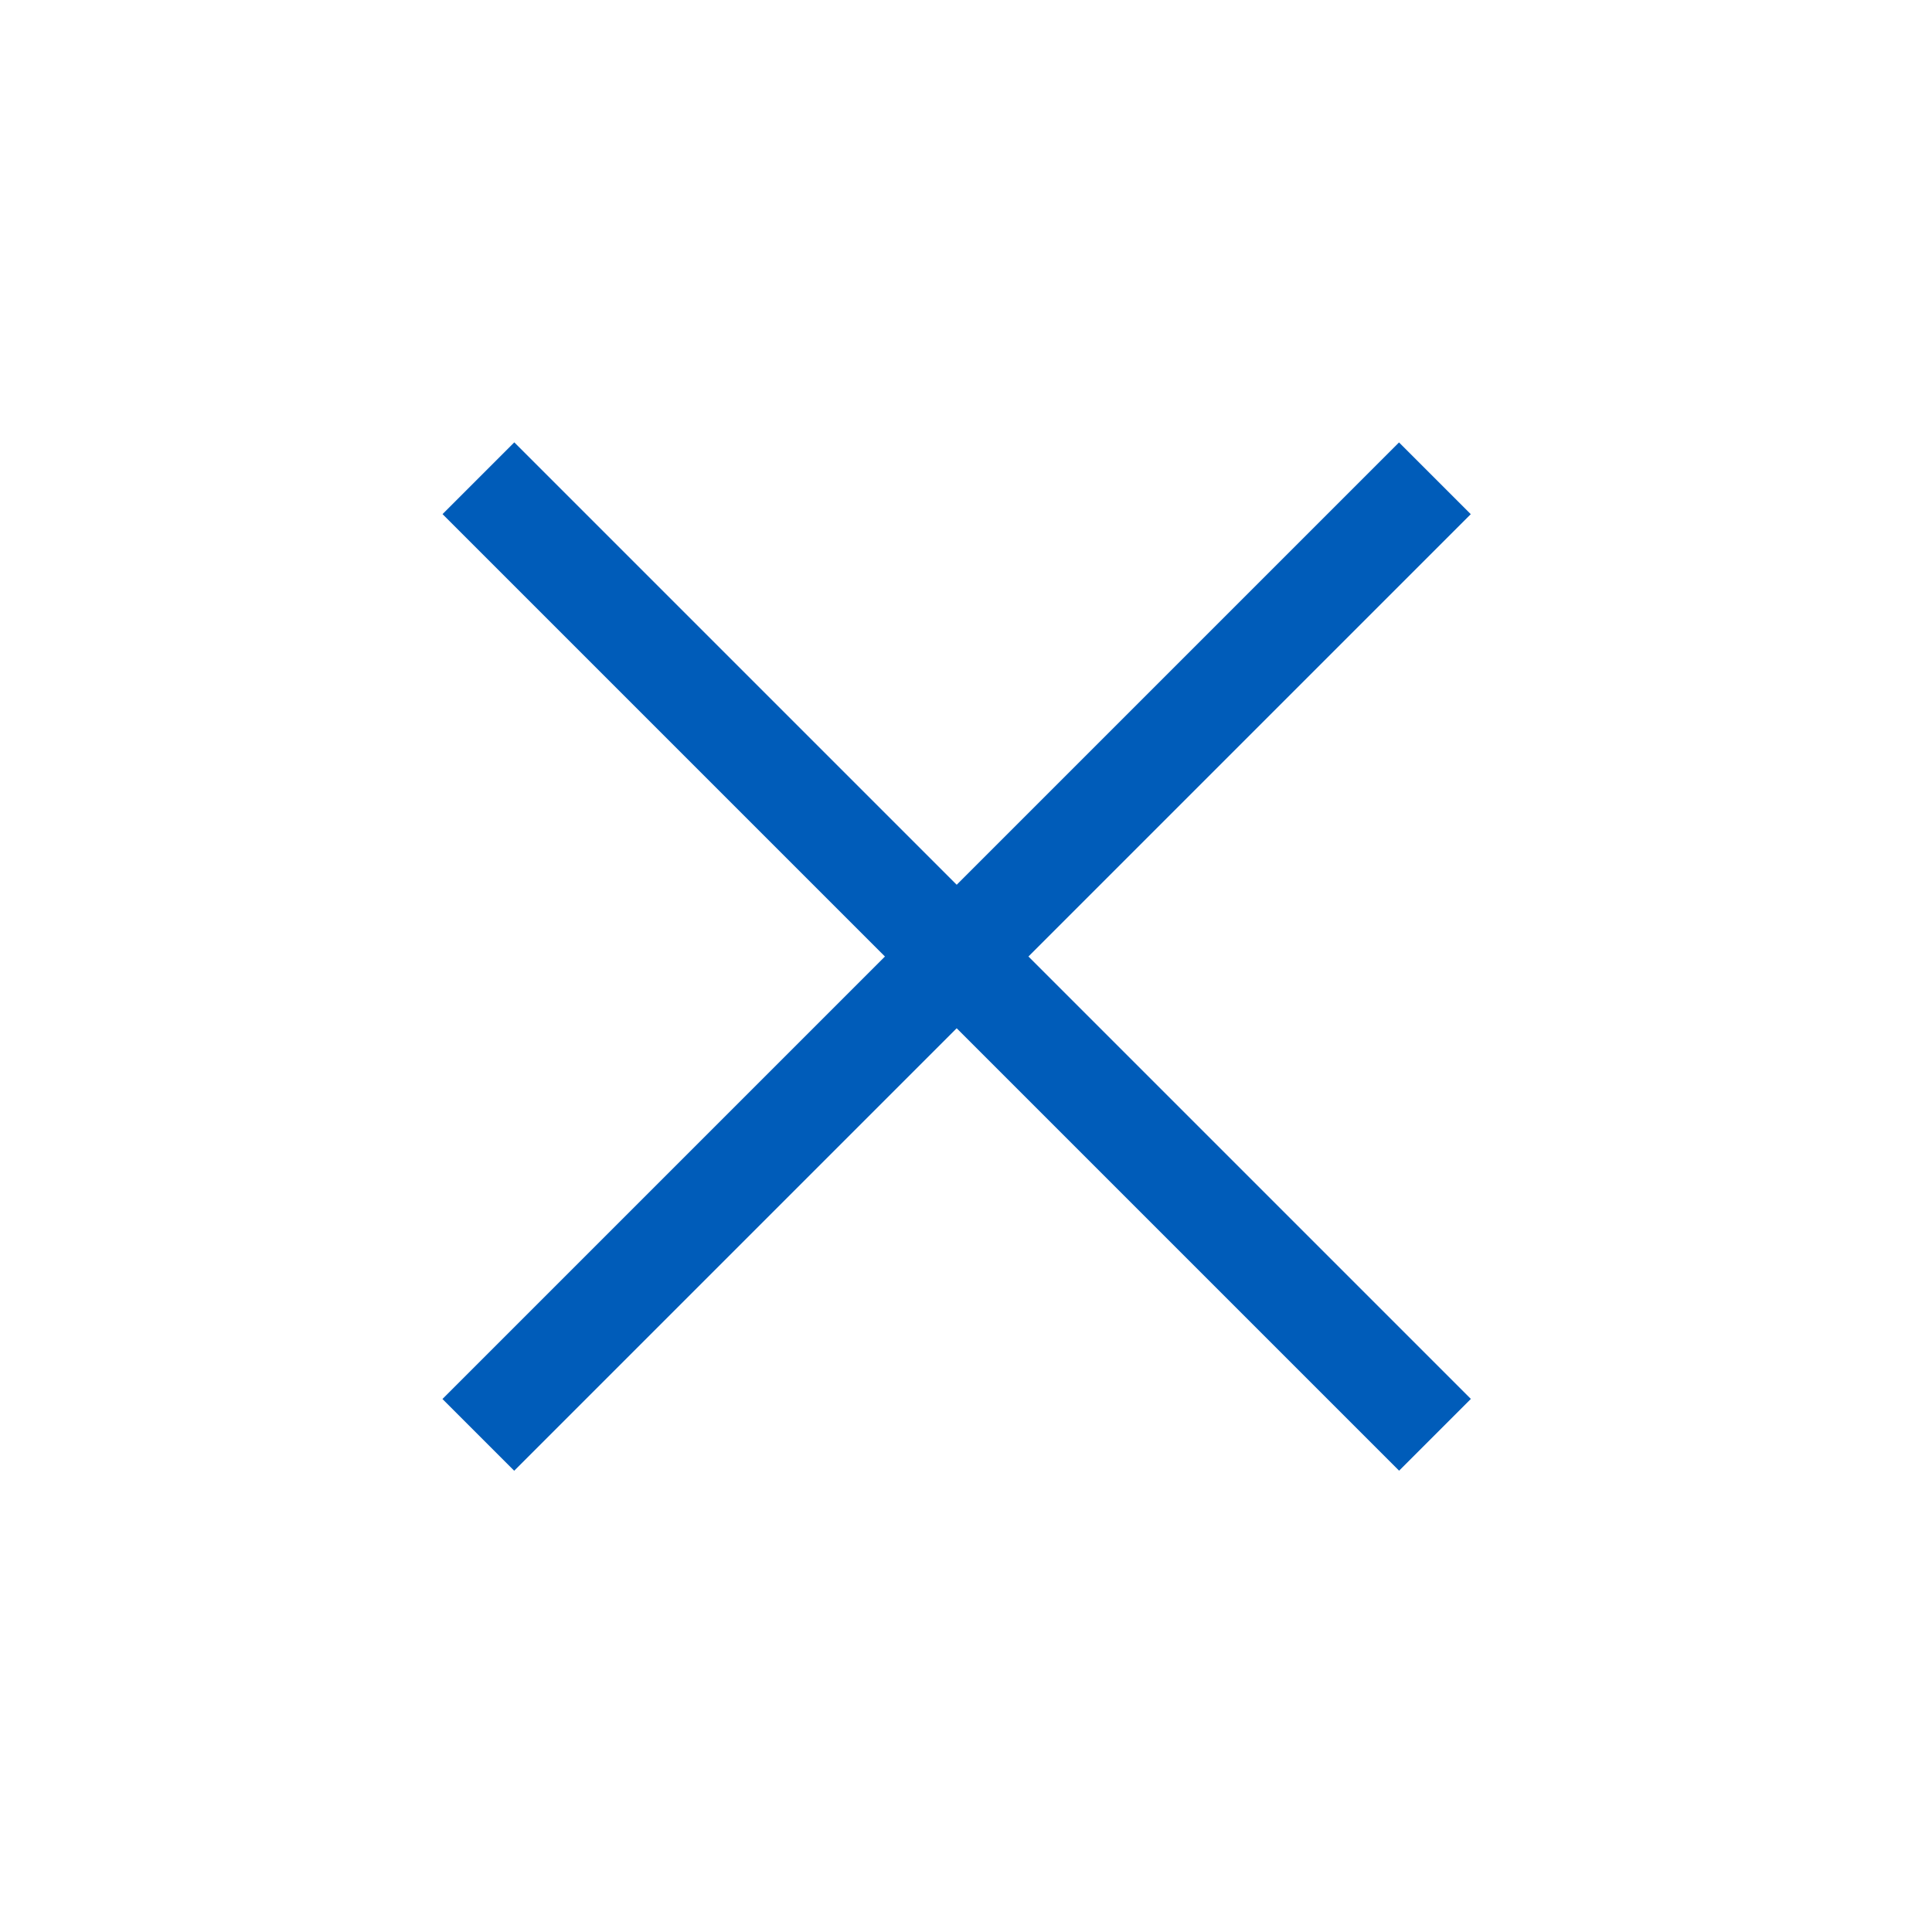
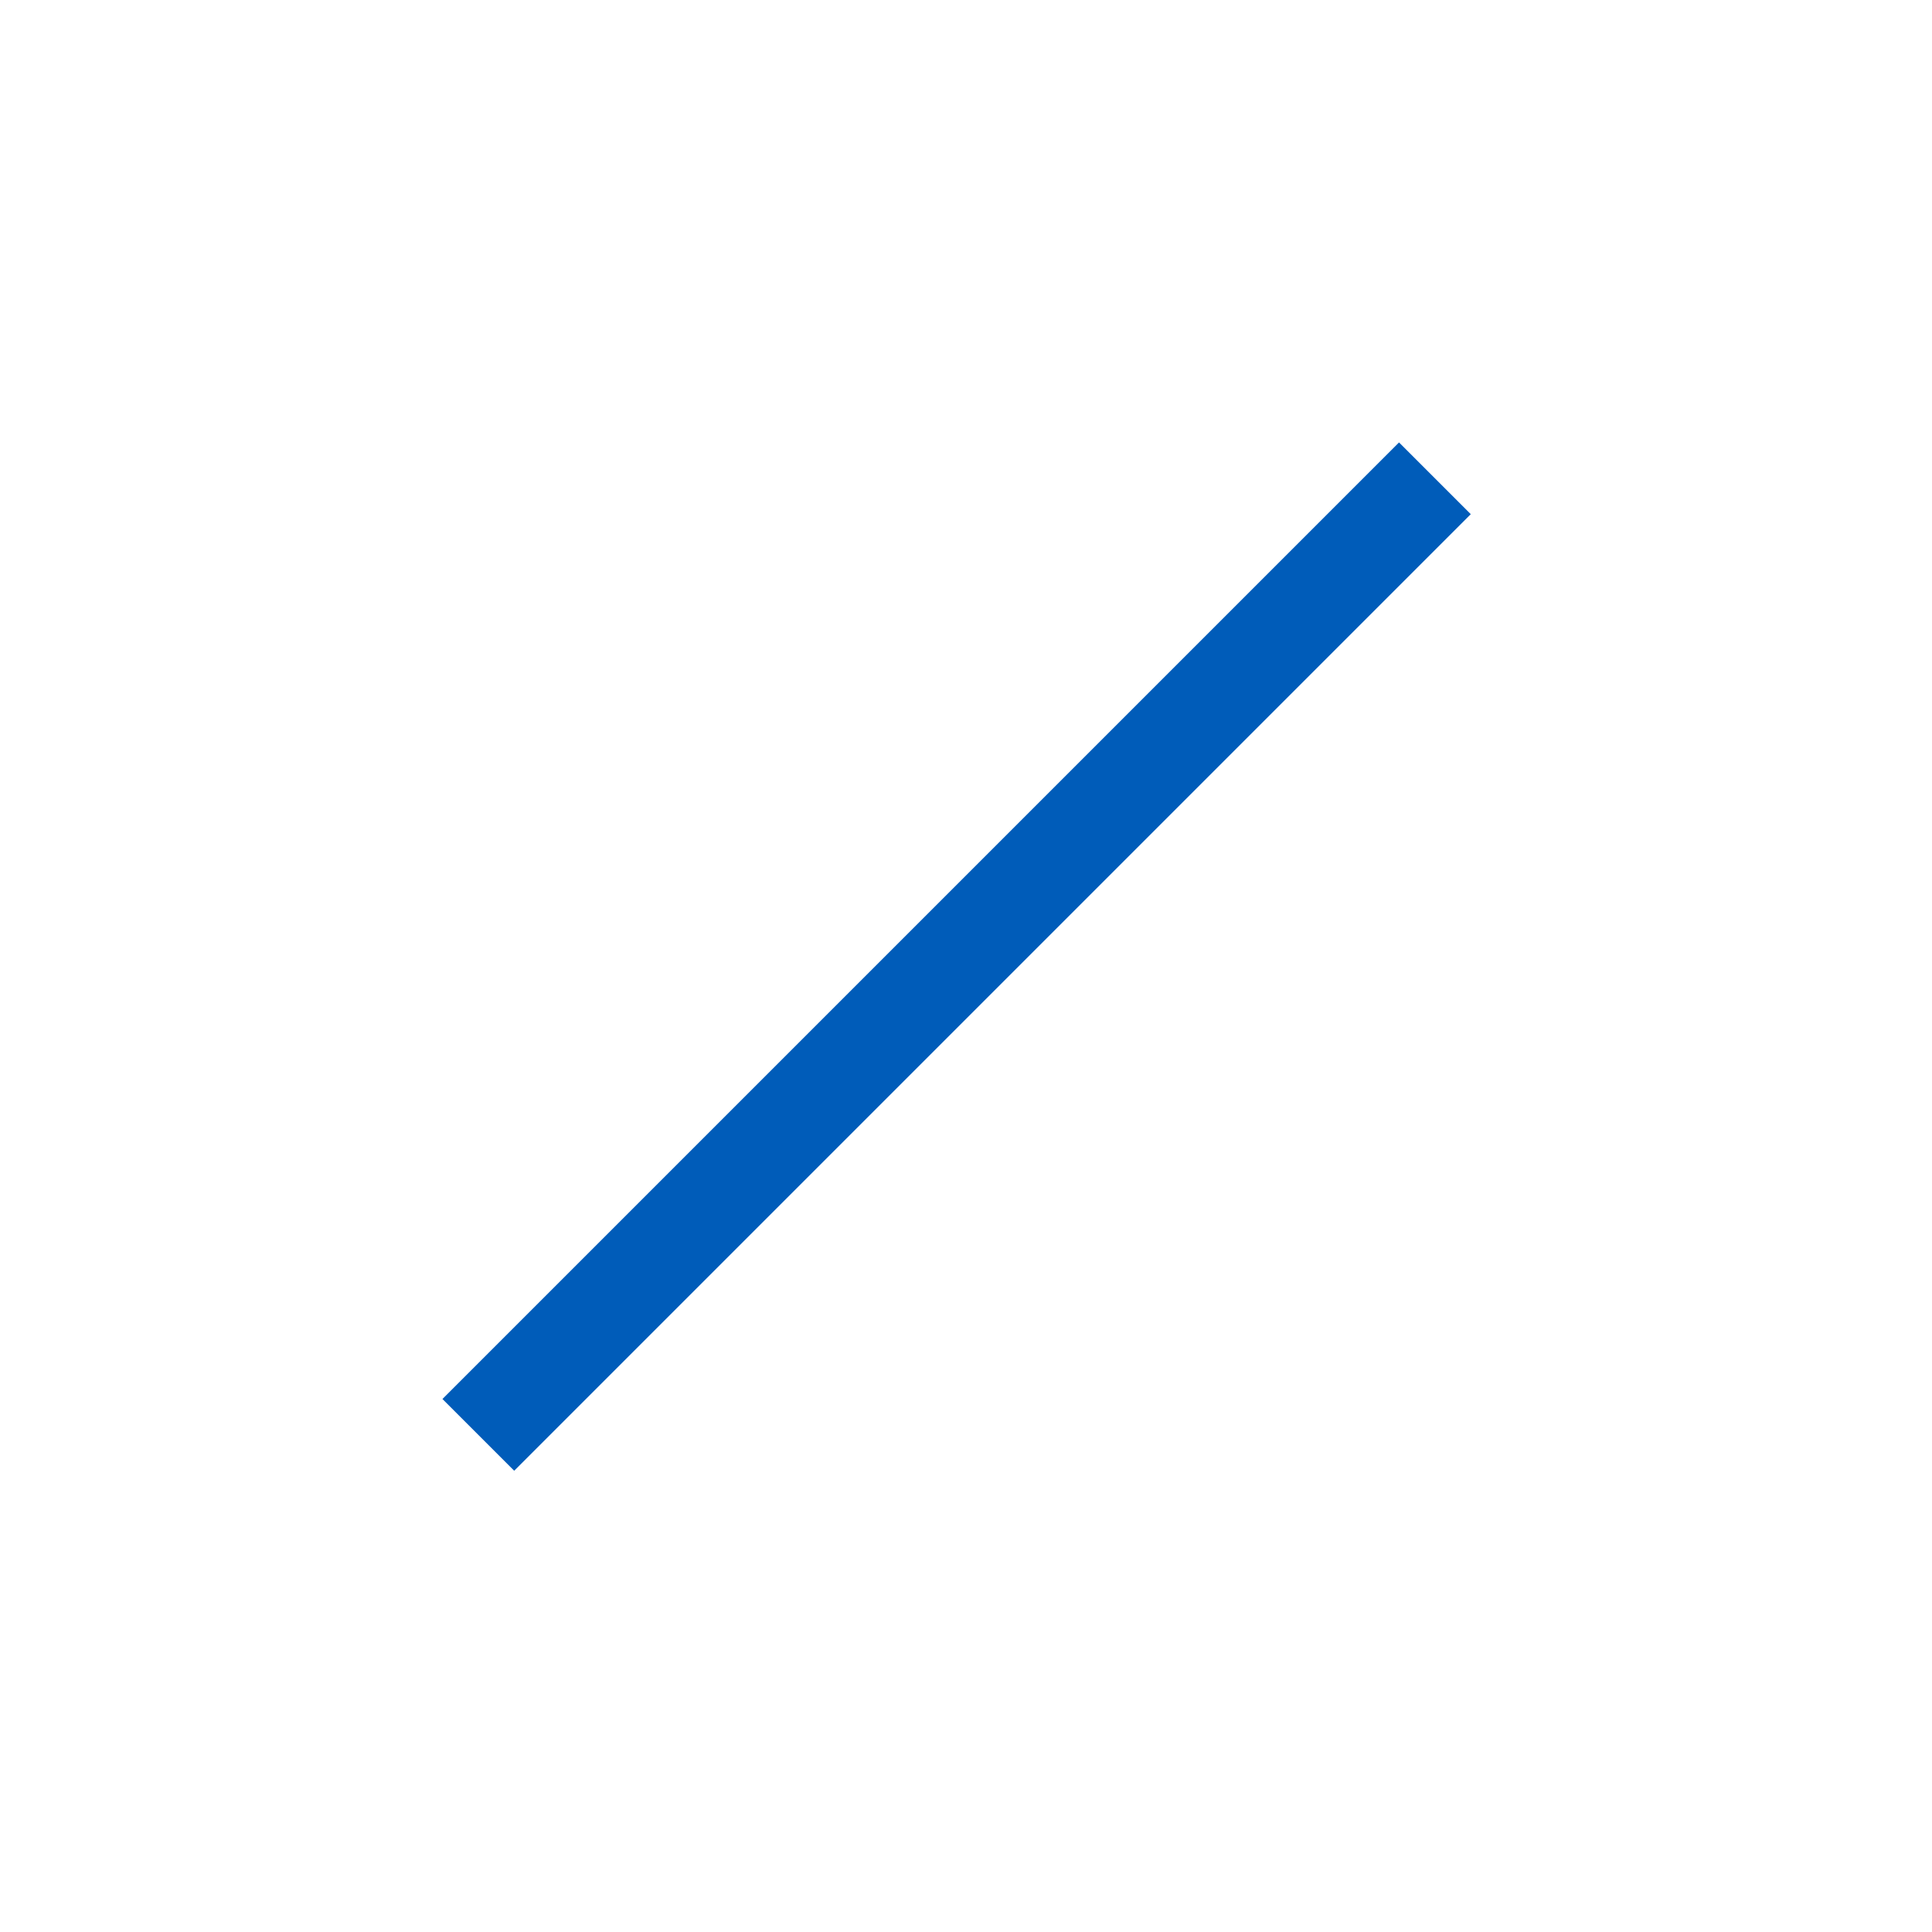
<svg xmlns="http://www.w3.org/2000/svg" width="69" height="69" viewBox="0 0 69 69" fill="none">
  <rect x="49.965" y="15.801" width="3.624" height="48.314" transform="rotate(45 49.965 15.801)" fill="#005CB9" />
-   <rect x="15.805" y="18.361" width="3.624" height="48.314" transform="rotate(-45 15.805 18.361)" fill="#005CB9" />
</svg>